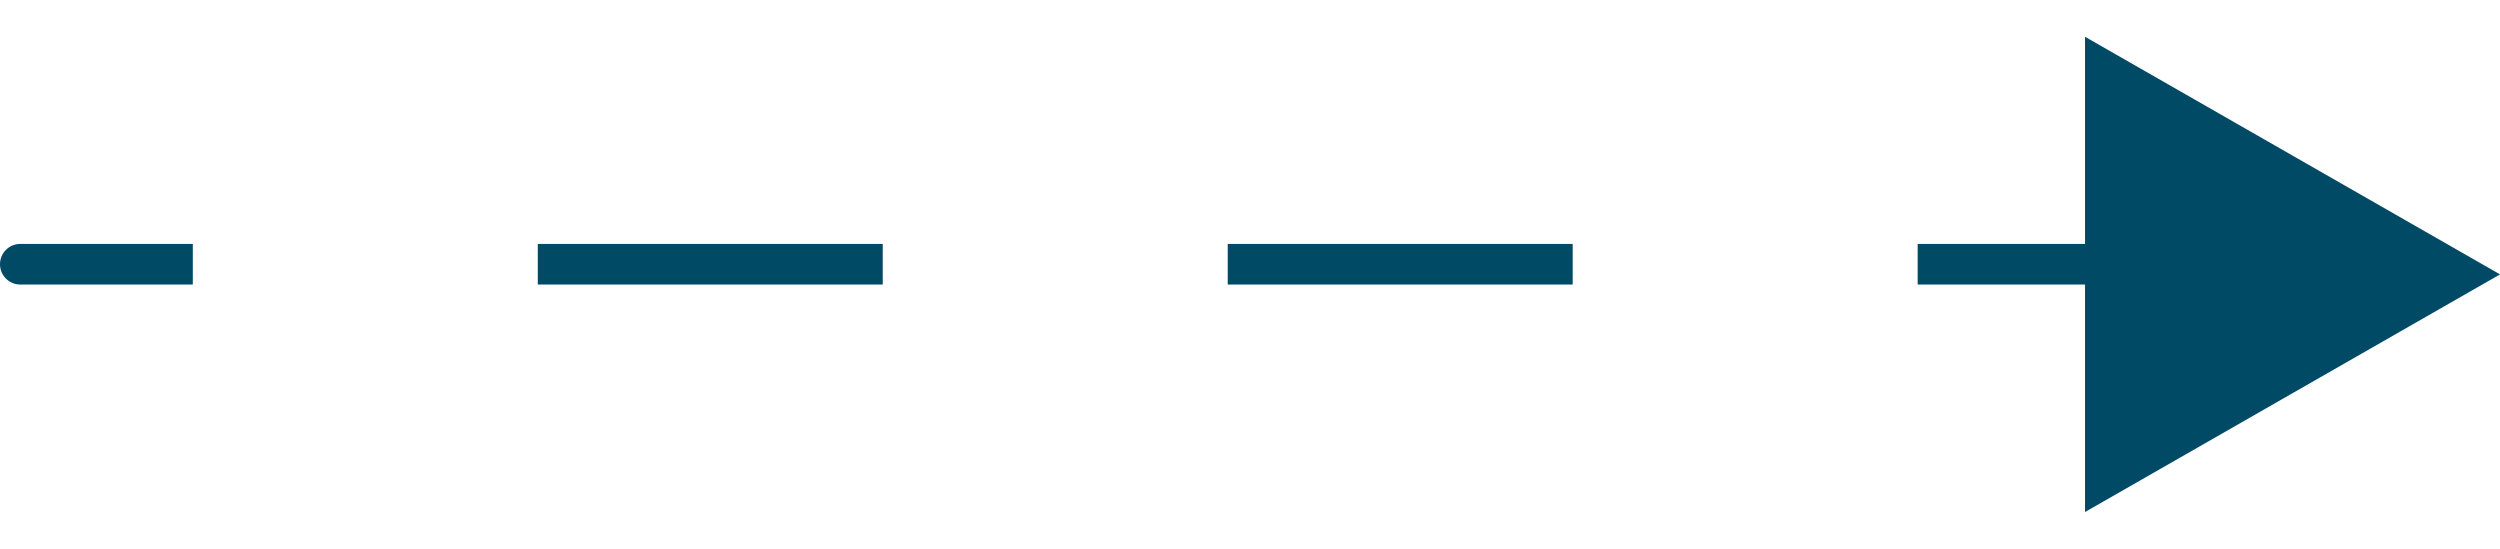
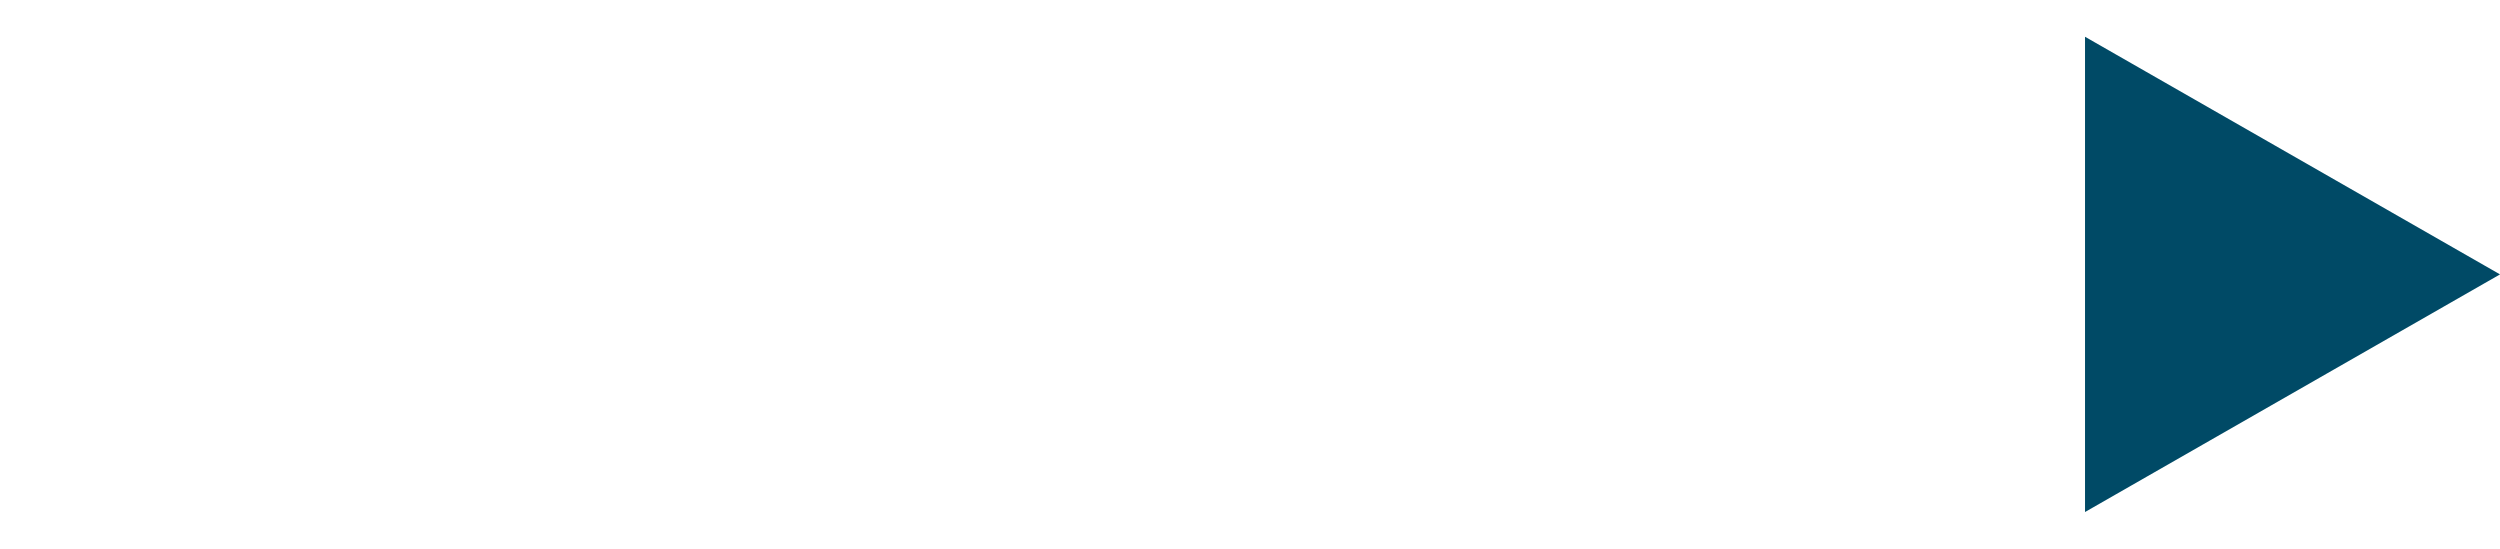
<svg xmlns="http://www.w3.org/2000/svg" width="123" height="27" viewBox="0 0 123 27" fill="none">
-   <path d="M1 12C0.448 12 0 12.448 0 13C0 13.552 0.448 14 1 14V12ZM1 14H9.486V12H1V14ZM26.459 14H43.431V12H26.459V14ZM60.404 14H77.376V12H60.404V14ZM94.349 14H102.835V12H94.349V14ZM1 12C0.448 12 0 12.448 0 13C0 13.552 0.448 14 1 14V12ZM1 14H9.486V12H1V14ZM26.459 14H43.431V12H26.459V14ZM60.404 14H77.376V12H60.404V14ZM94.349 14H102.835V12H94.349V14Z" fill="#004A66" />
  <path d="M103.083 24.329L121.994 13.5L103.083 2.671L103.083 24.329Z" fill="#004A66" stroke="#004A66" />
</svg>